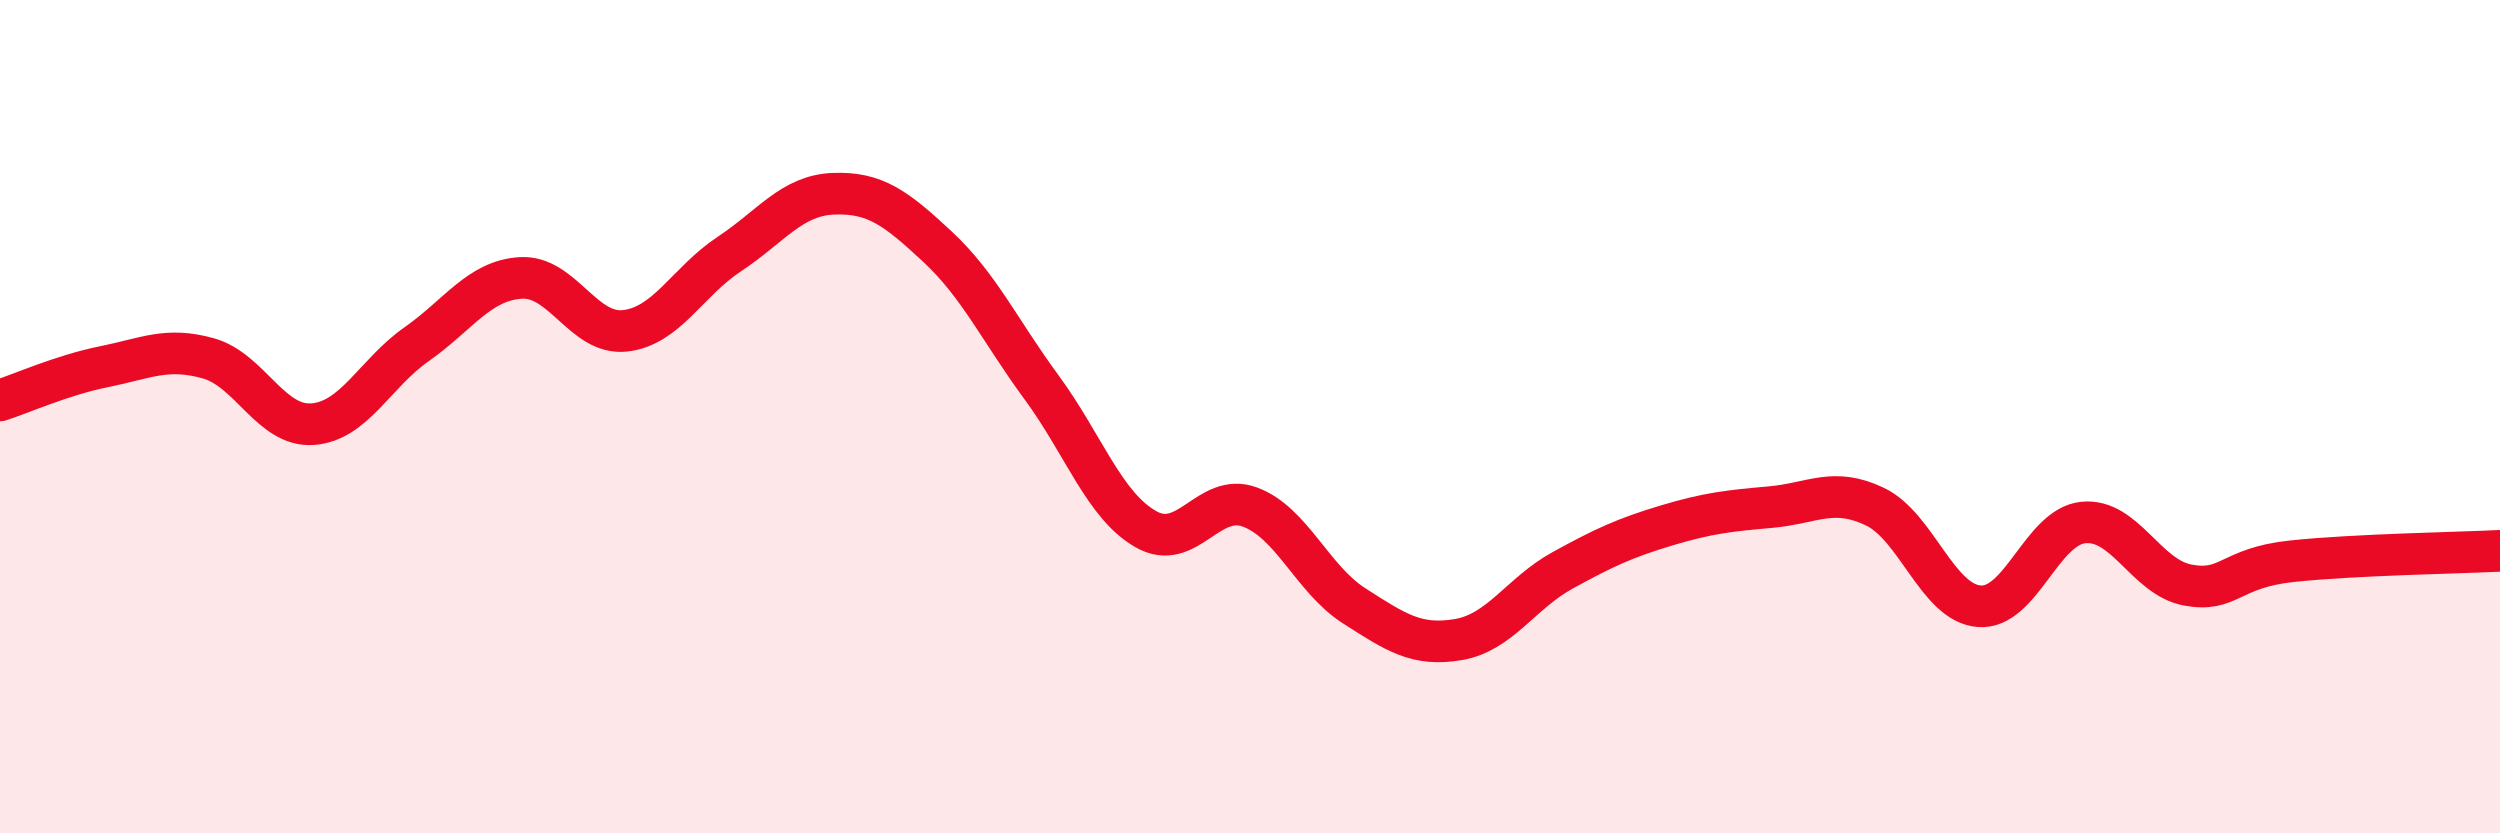
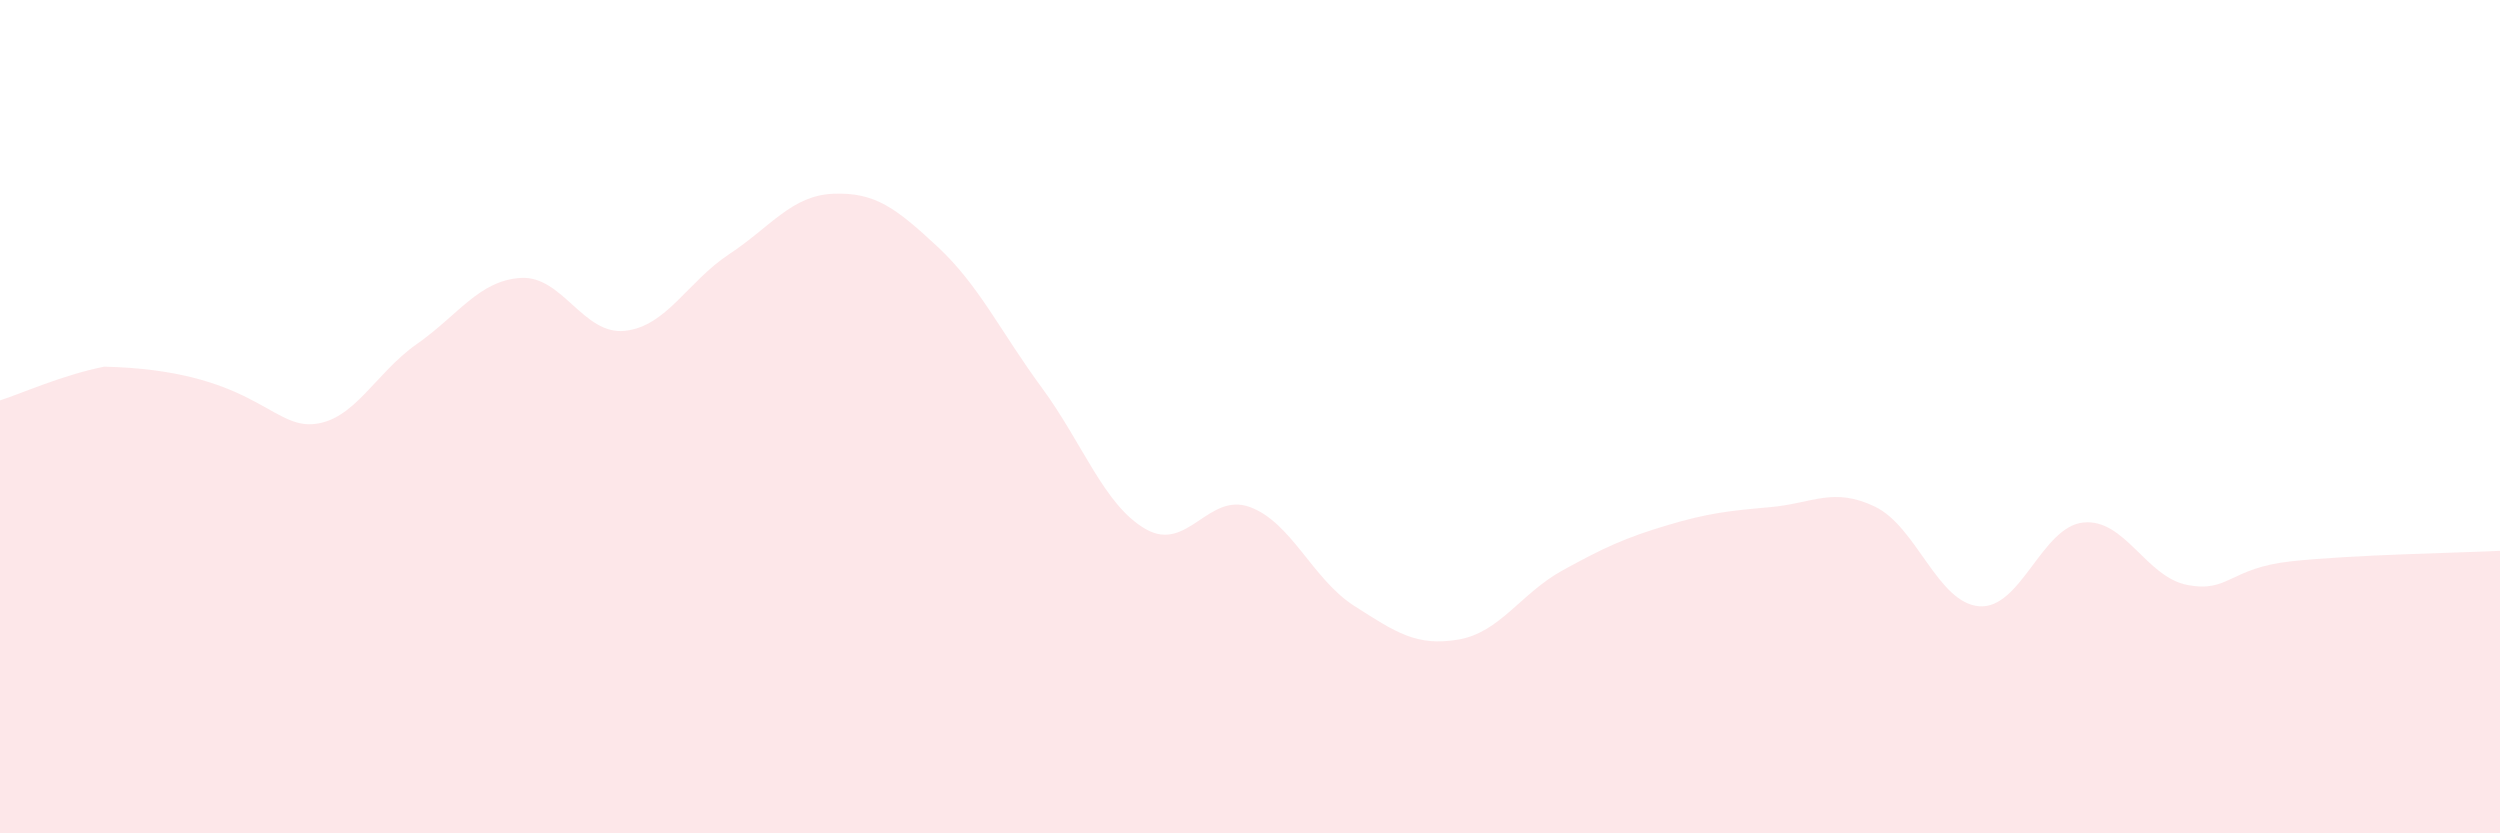
<svg xmlns="http://www.w3.org/2000/svg" width="60" height="20" viewBox="0 0 60 20">
-   <path d="M 0,9.61 C 0.5,9.45 1.5,9 2.5,8.8 C 3.5,8.6 4,8.32 5,8.6 C 6,8.88 6.5,10.25 7.5,10.18 C 8.5,10.11 9,8.96 10,8.26 C 11,7.56 11.5,6.73 12.5,6.67 C 13.5,6.61 14,8.05 15,7.94 C 16,7.83 16.5,6.76 17.5,6.1 C 18.5,5.44 19,4.69 20,4.65 C 21,4.61 21.5,4.99 22.5,5.92 C 23.5,6.85 24,7.94 25,9.3 C 26,10.66 26.5,12.13 27.5,12.7 C 28.5,13.27 29,11.8 30,12.17 C 31,12.54 31.5,13.9 32.5,14.54 C 33.5,15.18 34,15.52 35,15.35 C 36,15.18 36.5,14.24 37.5,13.69 C 38.5,13.14 39,12.91 40,12.61 C 41,12.31 41.5,12.26 42.5,12.17 C 43.5,12.08 44,11.68 45,12.16 C 46,12.64 46.5,14.47 47.5,14.55 C 48.5,14.63 49,12.64 50,12.54 C 51,12.44 51.5,13.85 52.5,14.04 C 53.5,14.23 53.5,13.63 55,13.47 C 56.5,13.31 59,13.27 60,13.22L60 20L0 20Z" fill="#EB0A25" opacity="0.1" stroke-linecap="round" stroke-linejoin="round" />
-   <path d="M 0,9.61 C 0.5,9.45 1.5,9 2.5,8.8 C 3.5,8.6 4,8.32 5,8.6 C 6,8.88 6.5,10.25 7.5,10.18 C 8.5,10.11 9,8.96 10,8.26 C 11,7.56 11.5,6.73 12.5,6.67 C 13.5,6.61 14,8.05 15,7.94 C 16,7.83 16.5,6.76 17.5,6.1 C 18.5,5.44 19,4.69 20,4.65 C 21,4.61 21.5,4.99 22.5,5.92 C 23.5,6.85 24,7.94 25,9.3 C 26,10.66 26.5,12.13 27.5,12.7 C 28.5,13.27 29,11.8 30,12.17 C 31,12.54 31.5,13.9 32.5,14.54 C 33.5,15.18 34,15.52 35,15.35 C 36,15.18 36.5,14.24 37.5,13.69 C 38.5,13.14 39,12.91 40,12.61 C 41,12.31 41.5,12.26 42.5,12.17 C 43.5,12.08 44,11.68 45,12.16 C 46,12.64 46.5,14.47 47.5,14.55 C 48.5,14.63 49,12.64 50,12.54 C 51,12.44 51.5,13.85 52.5,14.04 C 53.5,14.23 53.5,13.63 55,13.47 C 56.5,13.31 59,13.27 60,13.22" stroke="#EB0A25" stroke-width="1" fill="none" stroke-linecap="round" stroke-linejoin="round" />
+   <path d="M 0,9.61 C 0.5,9.45 1.5,9 2.5,8.8 C 6,8.88 6.5,10.25 7.5,10.18 C 8.5,10.11 9,8.96 10,8.26 C 11,7.56 11.5,6.73 12.5,6.67 C 13.5,6.61 14,8.05 15,7.94 C 16,7.83 16.5,6.76 17.5,6.1 C 18.5,5.44 19,4.69 20,4.65 C 21,4.61 21.5,4.99 22.5,5.92 C 23.5,6.85 24,7.94 25,9.3 C 26,10.66 26.5,12.13 27.5,12.7 C 28.5,13.27 29,11.8 30,12.17 C 31,12.54 31.5,13.9 32.5,14.54 C 33.5,15.18 34,15.52 35,15.35 C 36,15.18 36.5,14.24 37.5,13.69 C 38.5,13.14 39,12.91 40,12.61 C 41,12.31 41.5,12.26 42.5,12.17 C 43.5,12.08 44,11.68 45,12.16 C 46,12.64 46.5,14.47 47.5,14.55 C 48.5,14.63 49,12.64 50,12.54 C 51,12.44 51.5,13.85 52.5,14.04 C 53.5,14.23 53.5,13.63 55,13.47 C 56.5,13.31 59,13.27 60,13.22L60 20L0 20Z" fill="#EB0A25" opacity="0.1" stroke-linecap="round" stroke-linejoin="round" />
</svg>